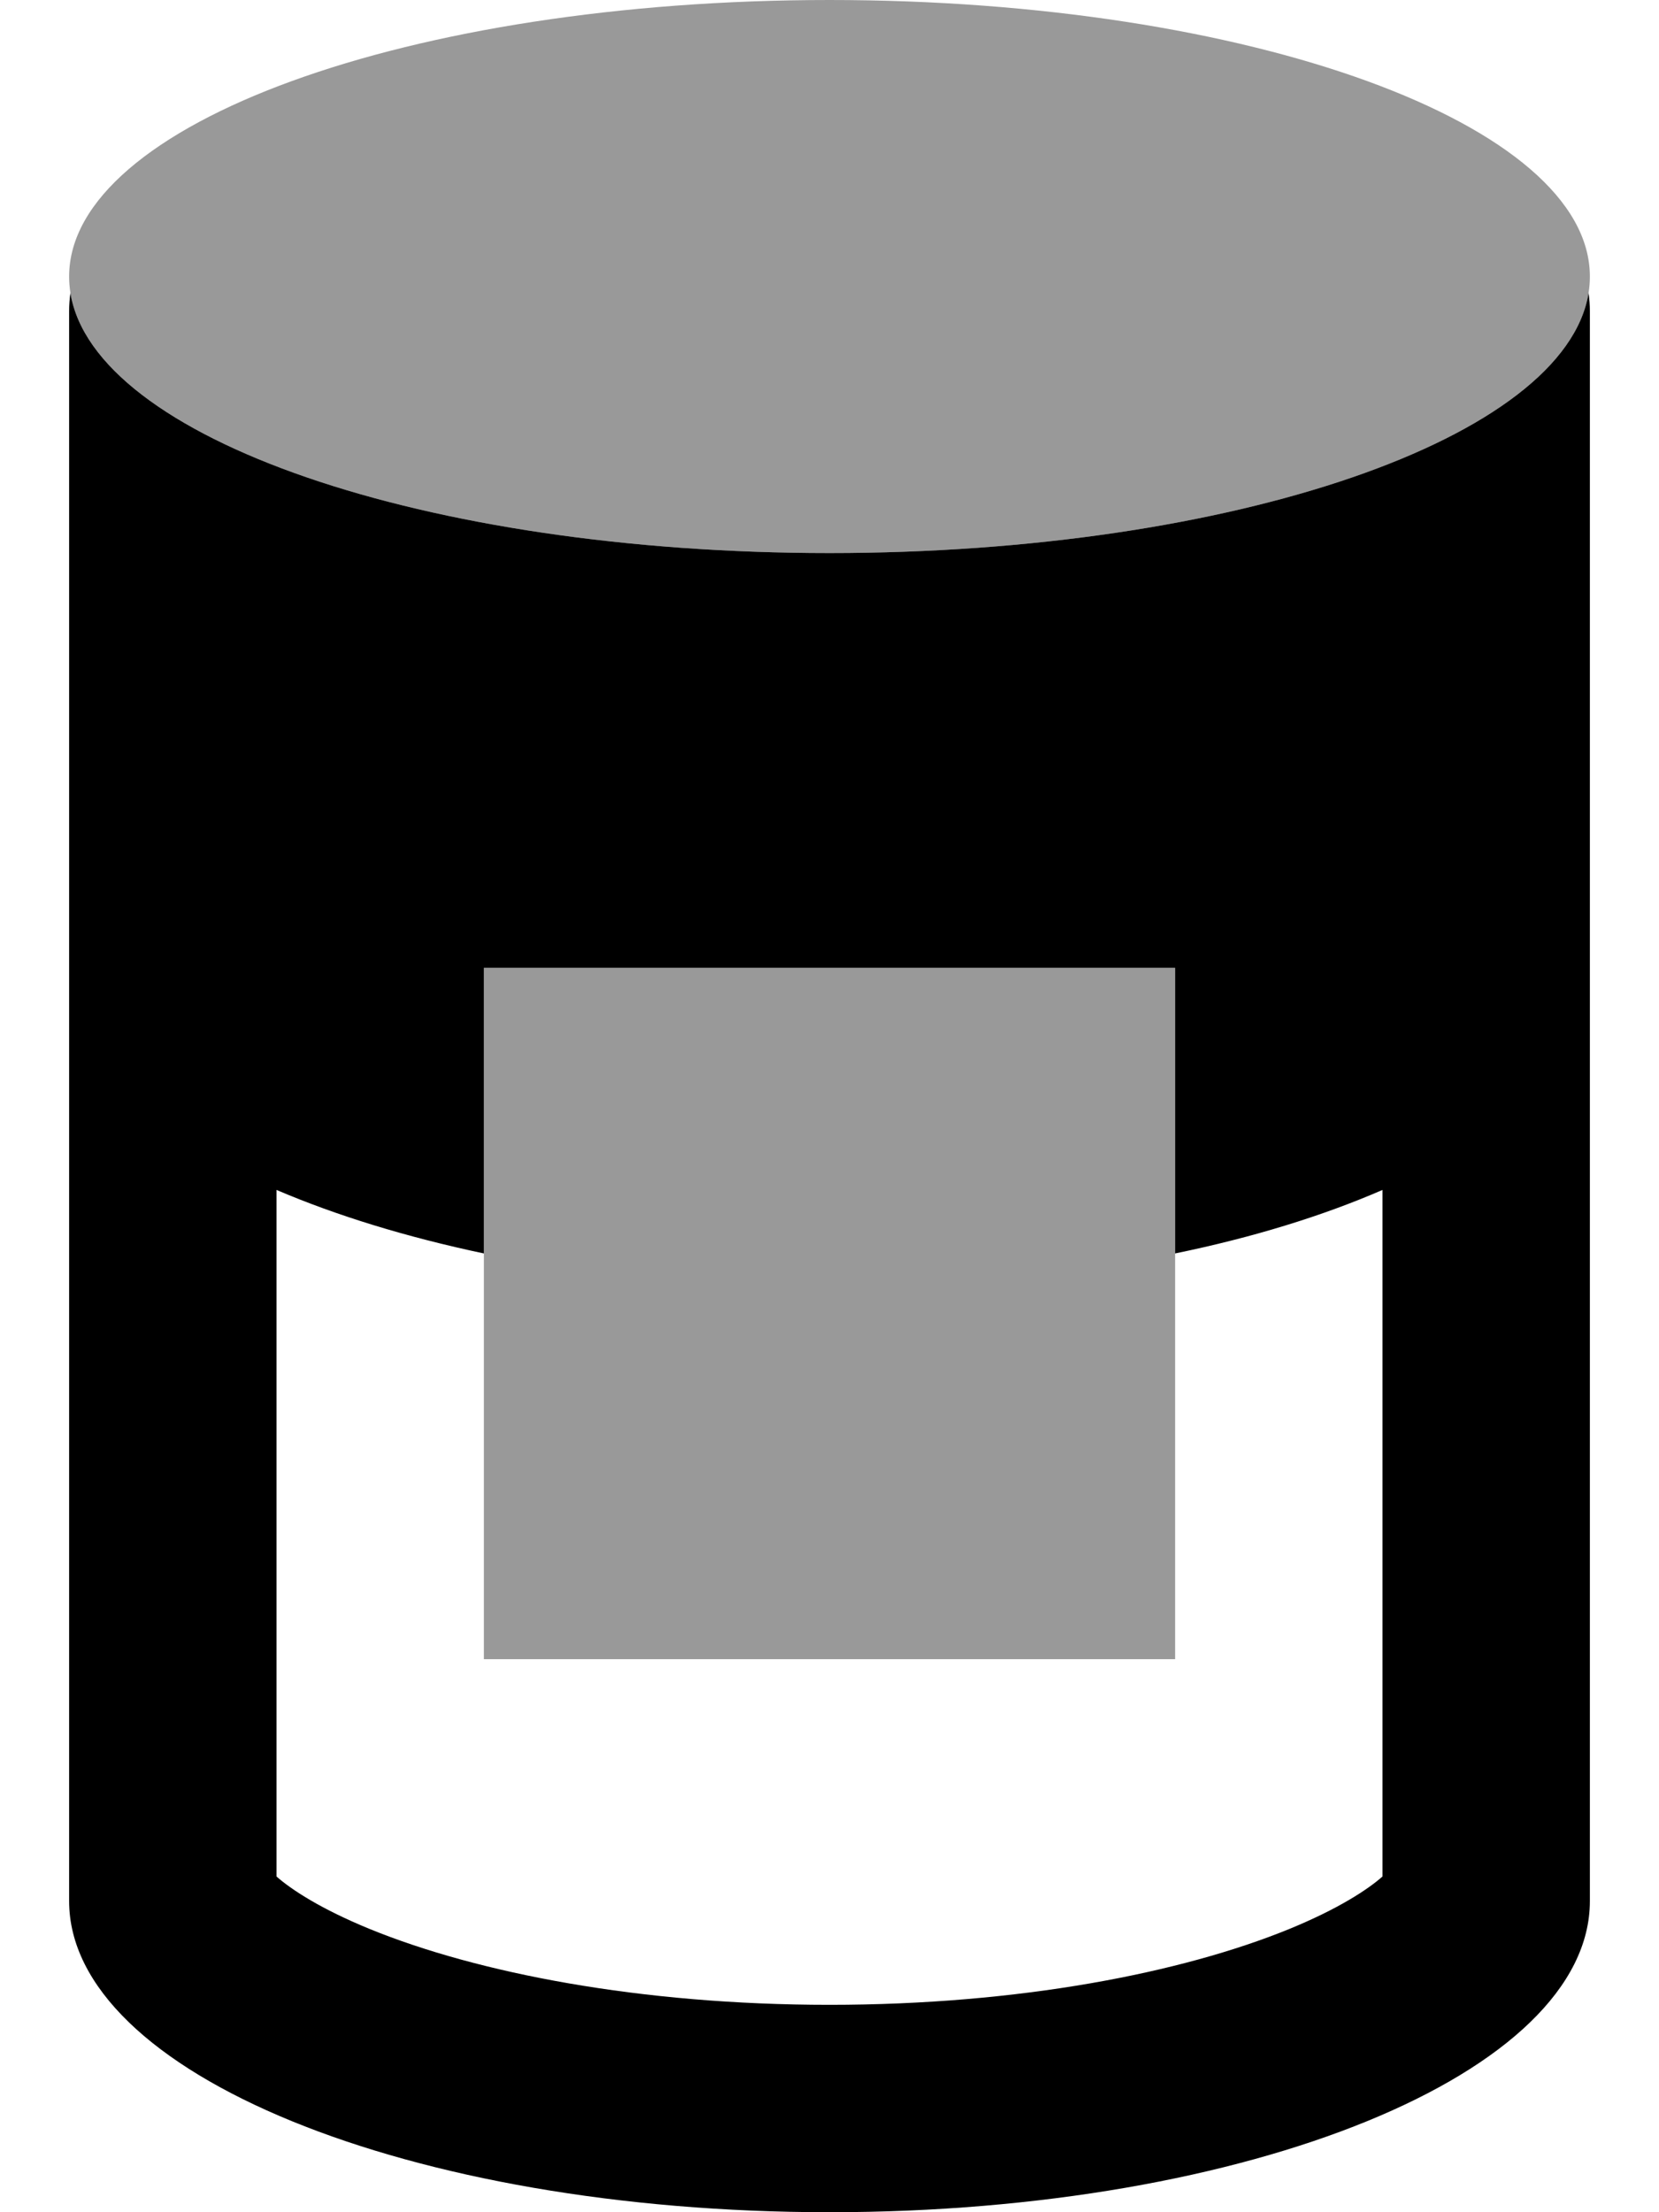
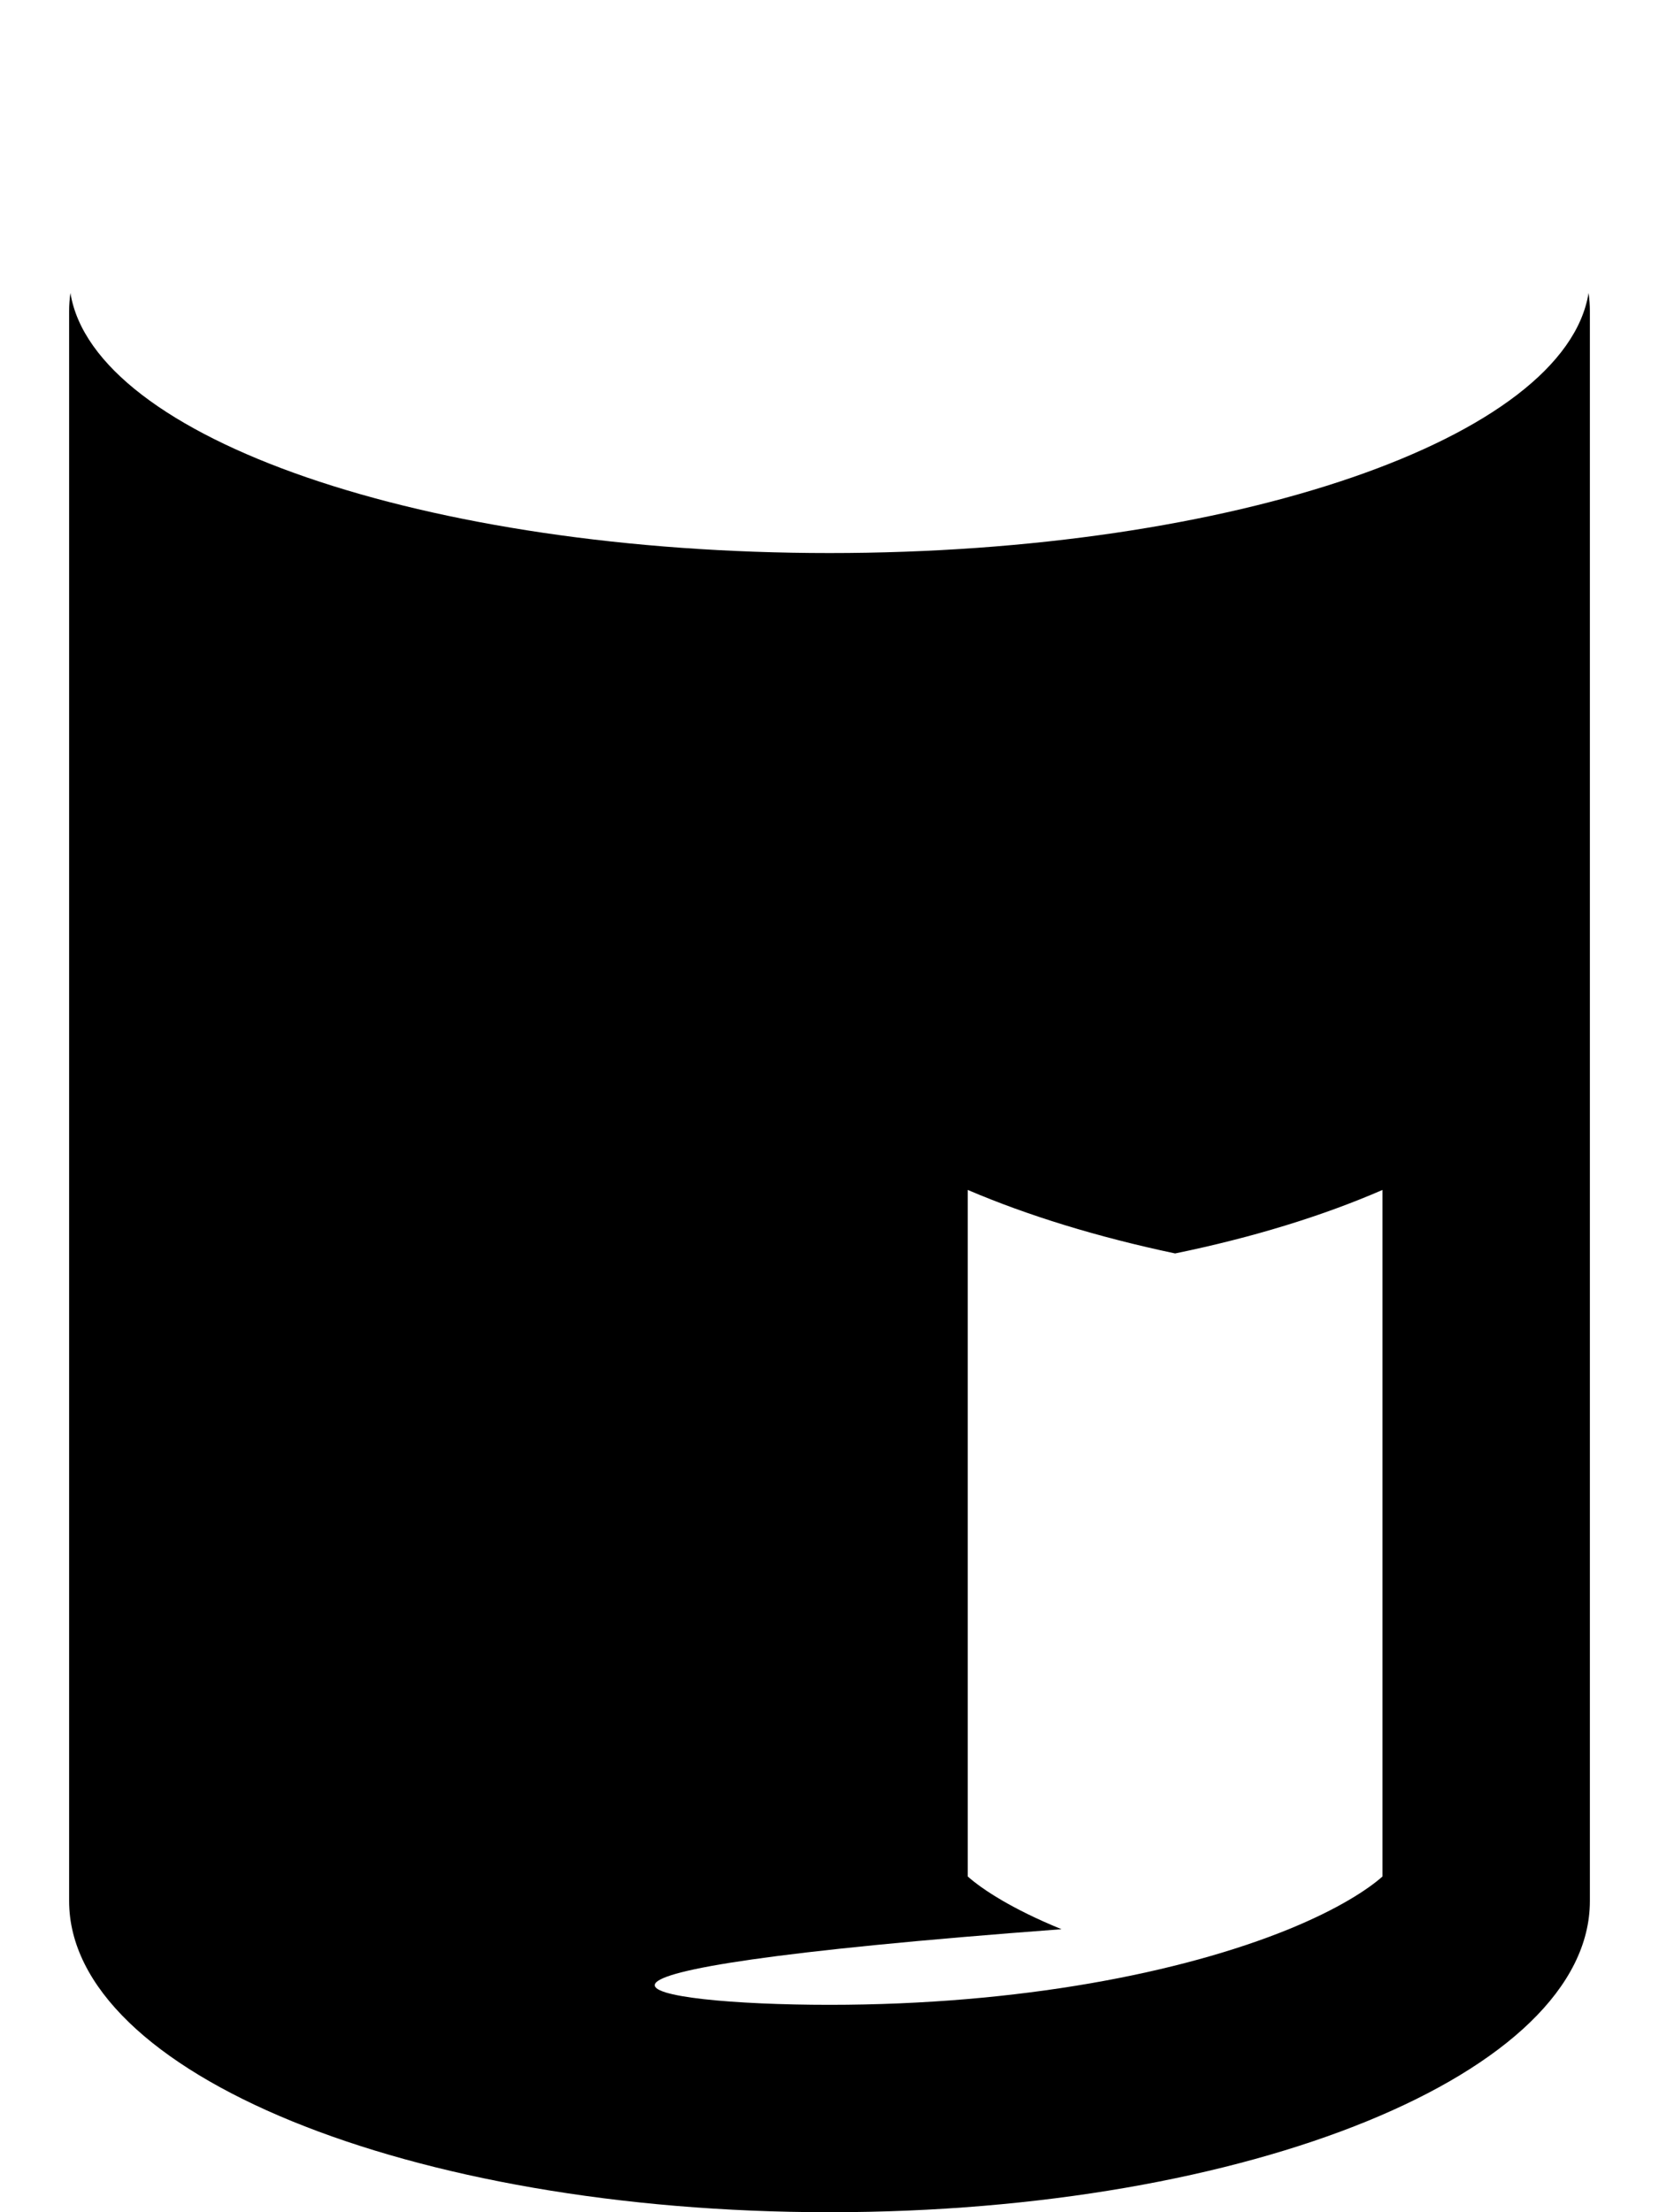
<svg xmlns="http://www.w3.org/2000/svg" viewBox="0 0 384 512">
  <defs>
    <style>.fa-secondary{opacity:.4}</style>
  </defs>
-   <path class="fa-secondary" d="M16 64c0 1.3 .1 2.5 .3 3.8C21.7 101.4 98.3 128 192 128s170.3-26.6 175.7-60.2c.2-1.2 .3-2.5 .3-3.8c0-35.3-78.8-64-176-64S16 28.7 16 64zm96 160l0 66.1 0 93.9 160 0 0-93.9 0-66.1c-53.3 0-106.7 0-160 0z" />
-   <path class="fa-primary" d="M320 434.3l0-158.9c-13.8 6-30 11-48 14.7l0-66.1-160 0 0 66.1c-18-3.8-34.2-8.8-48-14.7l0 158.9c3.4 3 10.2 7.5 21.7 12.2C110.5 456.6 148.1 464 192 464s81.5-7.4 106.3-17.5c11.5-4.7 18.3-9.2 21.7-12.2zm48 5.7c0 39.8-78.8 72-176 72s-176-32.2-176-72L16 72c0-1.4 .1-2.8 .3-4.2C21.7 101.4 98.3 128 192 128s170.3-26.6 175.7-60.2c.2 1.4 .3 2.8 .3 4.2l0 368z" />
+   <path class="fa-primary" d="M320 434.3l0-158.9c-13.8 6-30 11-48 14.7c-18-3.8-34.2-8.8-48-14.7l0 158.9c3.4 3 10.2 7.5 21.7 12.2C110.5 456.6 148.1 464 192 464s81.5-7.4 106.3-17.5c11.5-4.7 18.3-9.2 21.7-12.2zm48 5.7c0 39.8-78.8 72-176 72s-176-32.2-176-72L16 72c0-1.4 .1-2.8 .3-4.2C21.7 101.4 98.3 128 192 128s170.3-26.6 175.7-60.2c.2 1.4 .3 2.8 .3 4.2l0 368z" />
</svg>